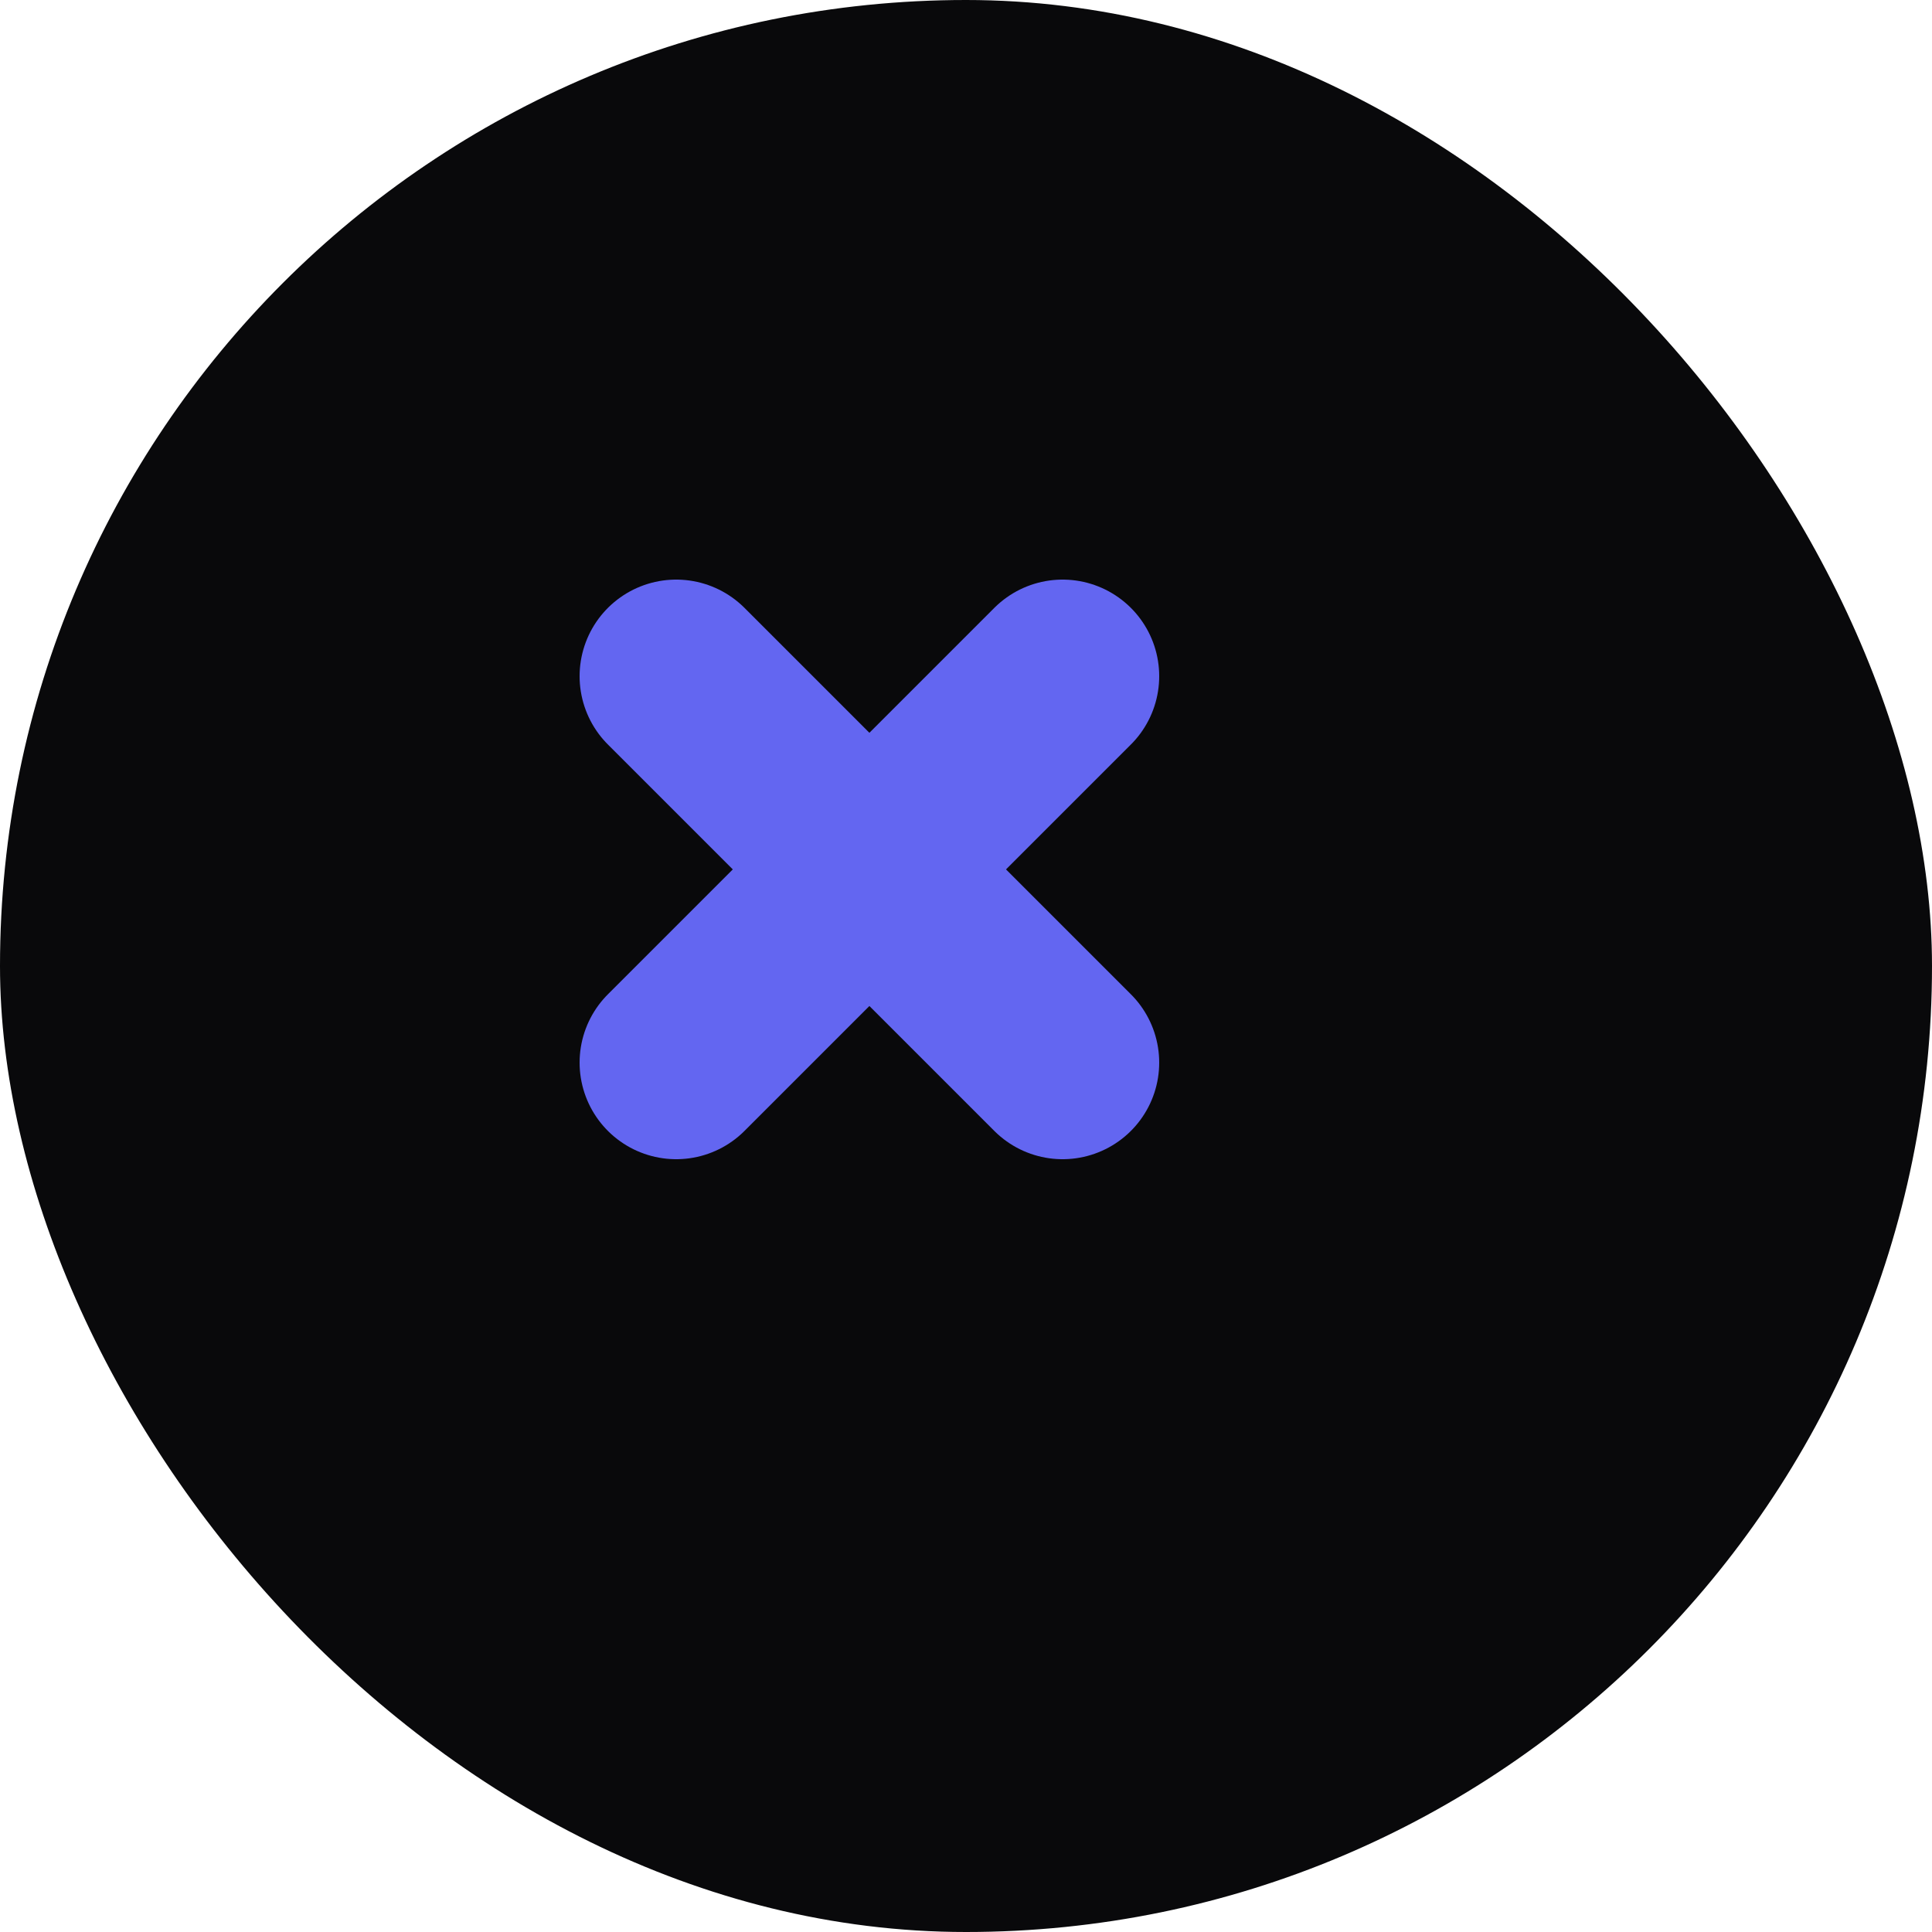
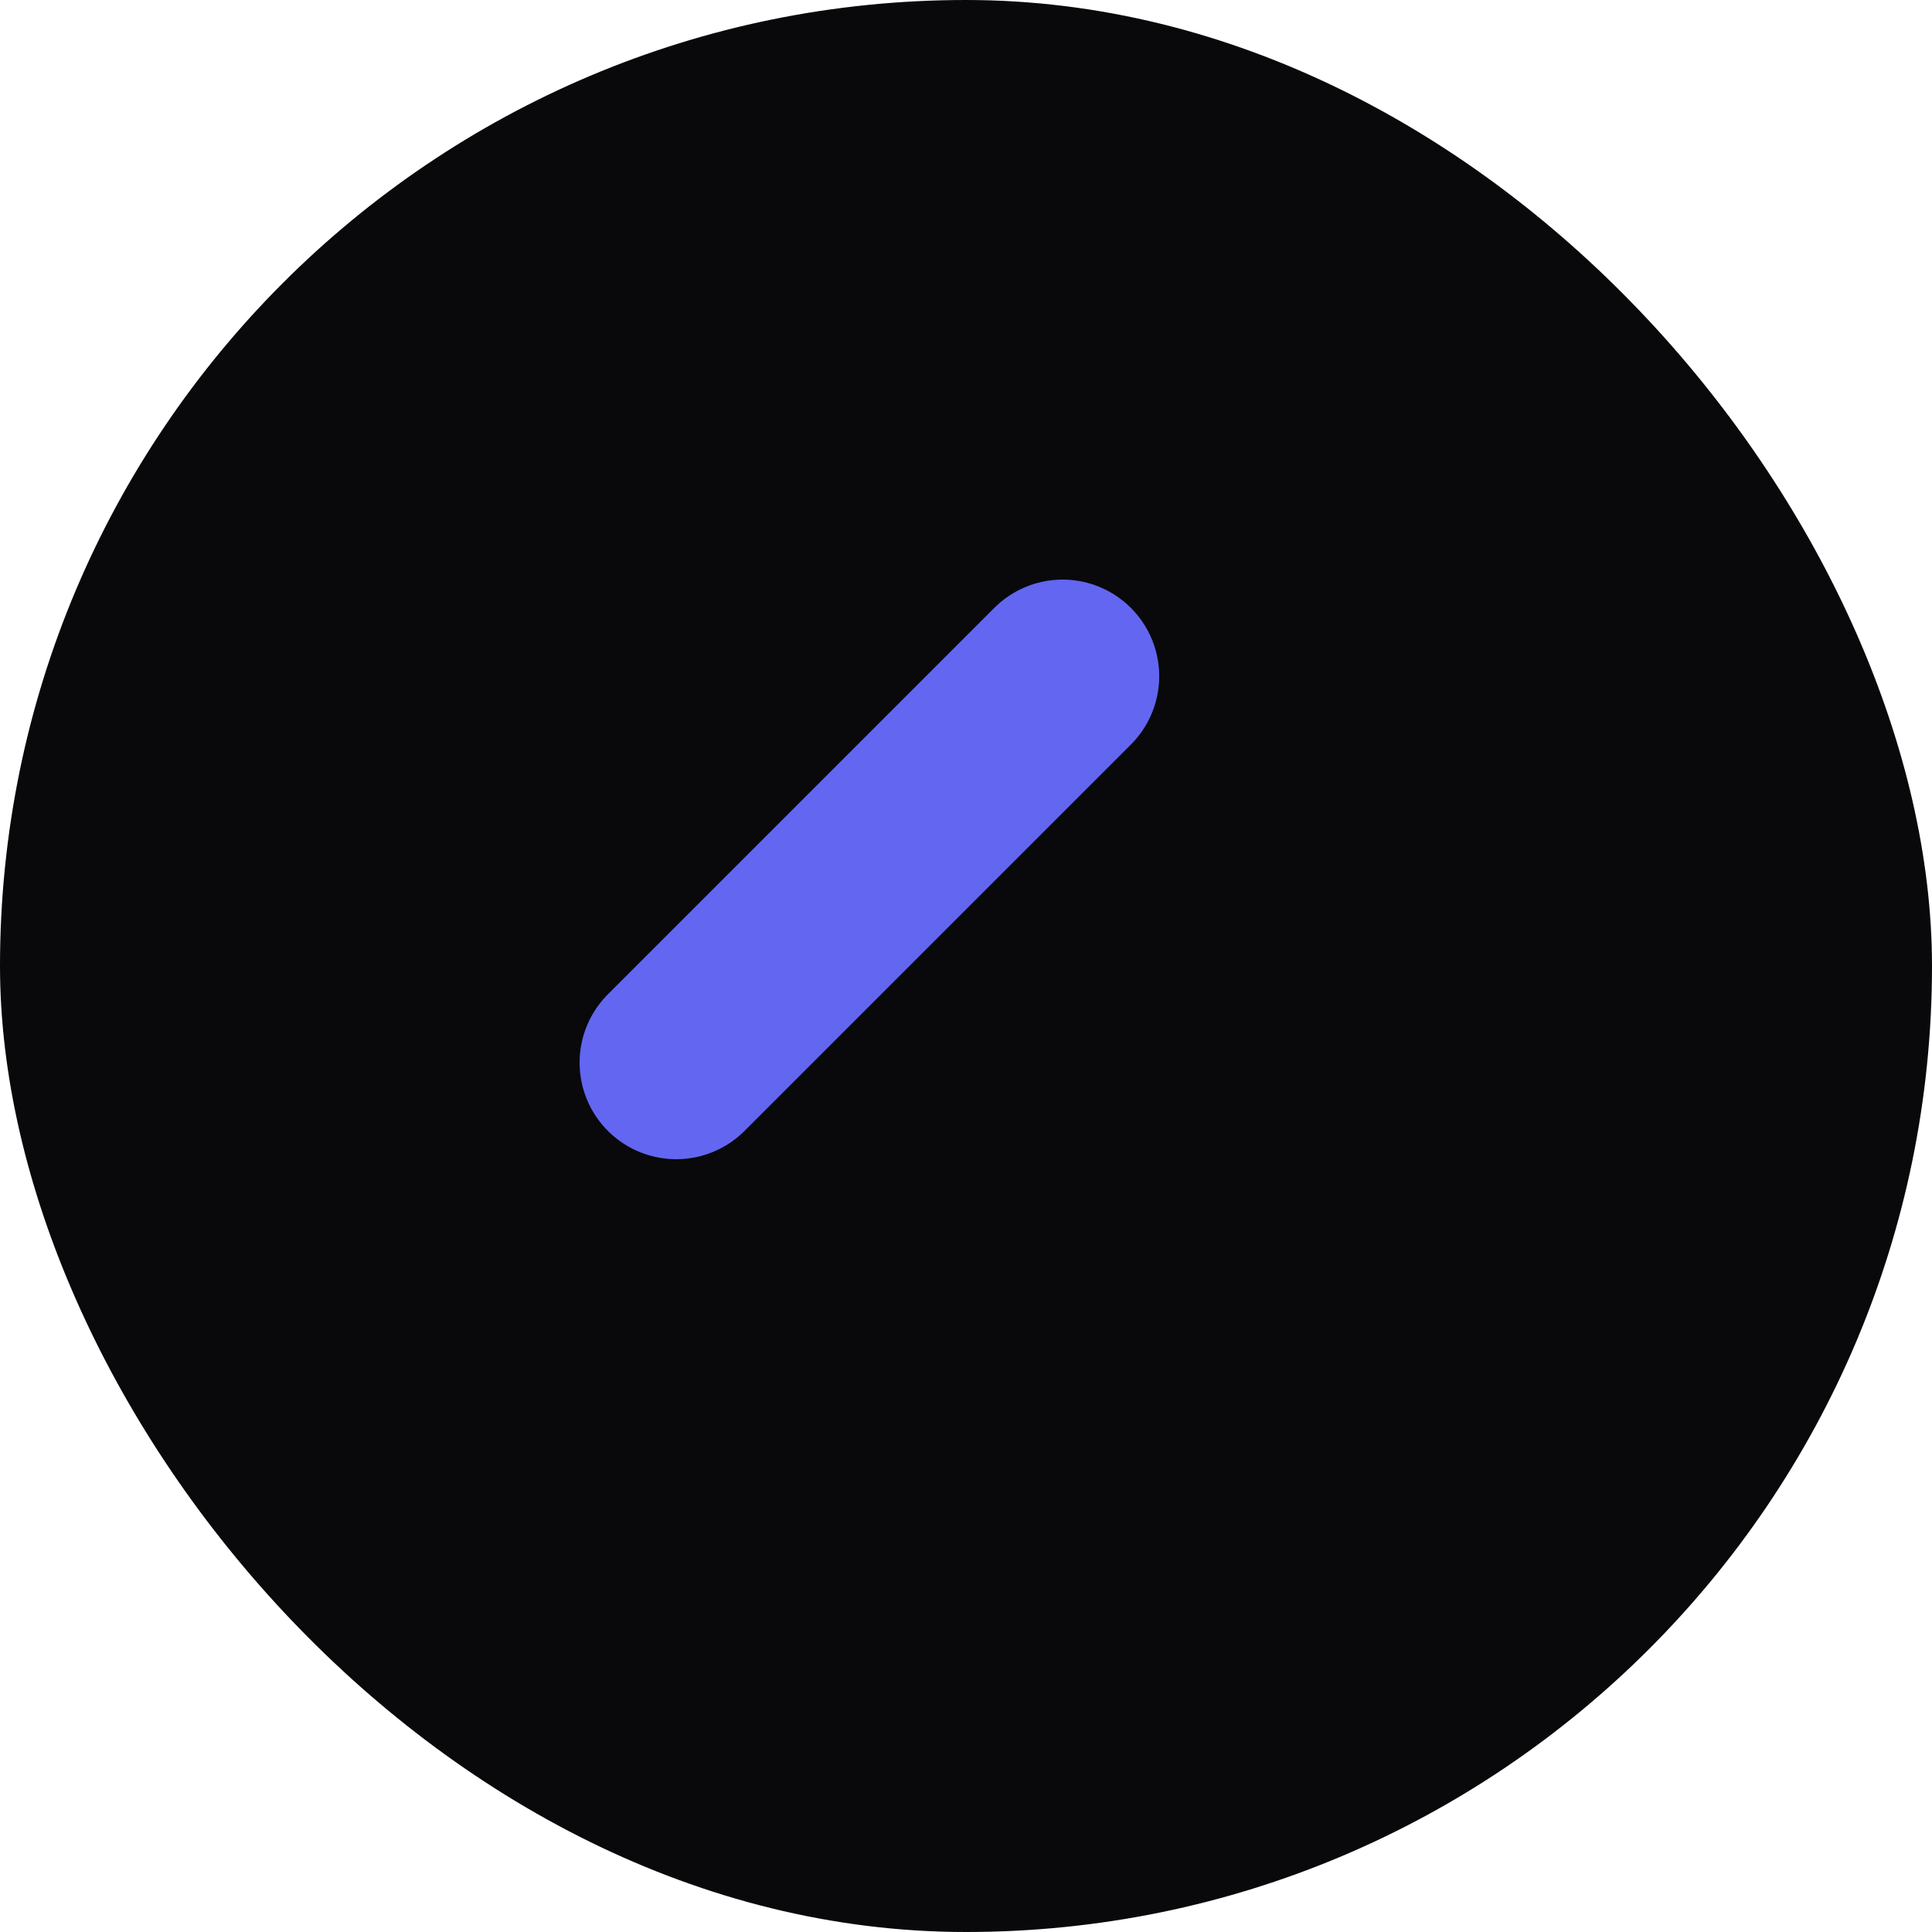
<svg xmlns="http://www.w3.org/2000/svg" width="512" height="512" viewBox="0 0 512 512" fill="none">
  <rect width="512" height="512" rx="256" fill="#09090B" />
  <g transform="translate(128, 128) scale(1.6)">
    <path d="M32 96 L96 32" stroke="#6366F1" stroke-width="32" stroke-linecap="round" />
-     <path d="M96 96 L32 32" stroke="#6366F1" stroke-width="32" stroke-linecap="round" />
  </g>
</svg>